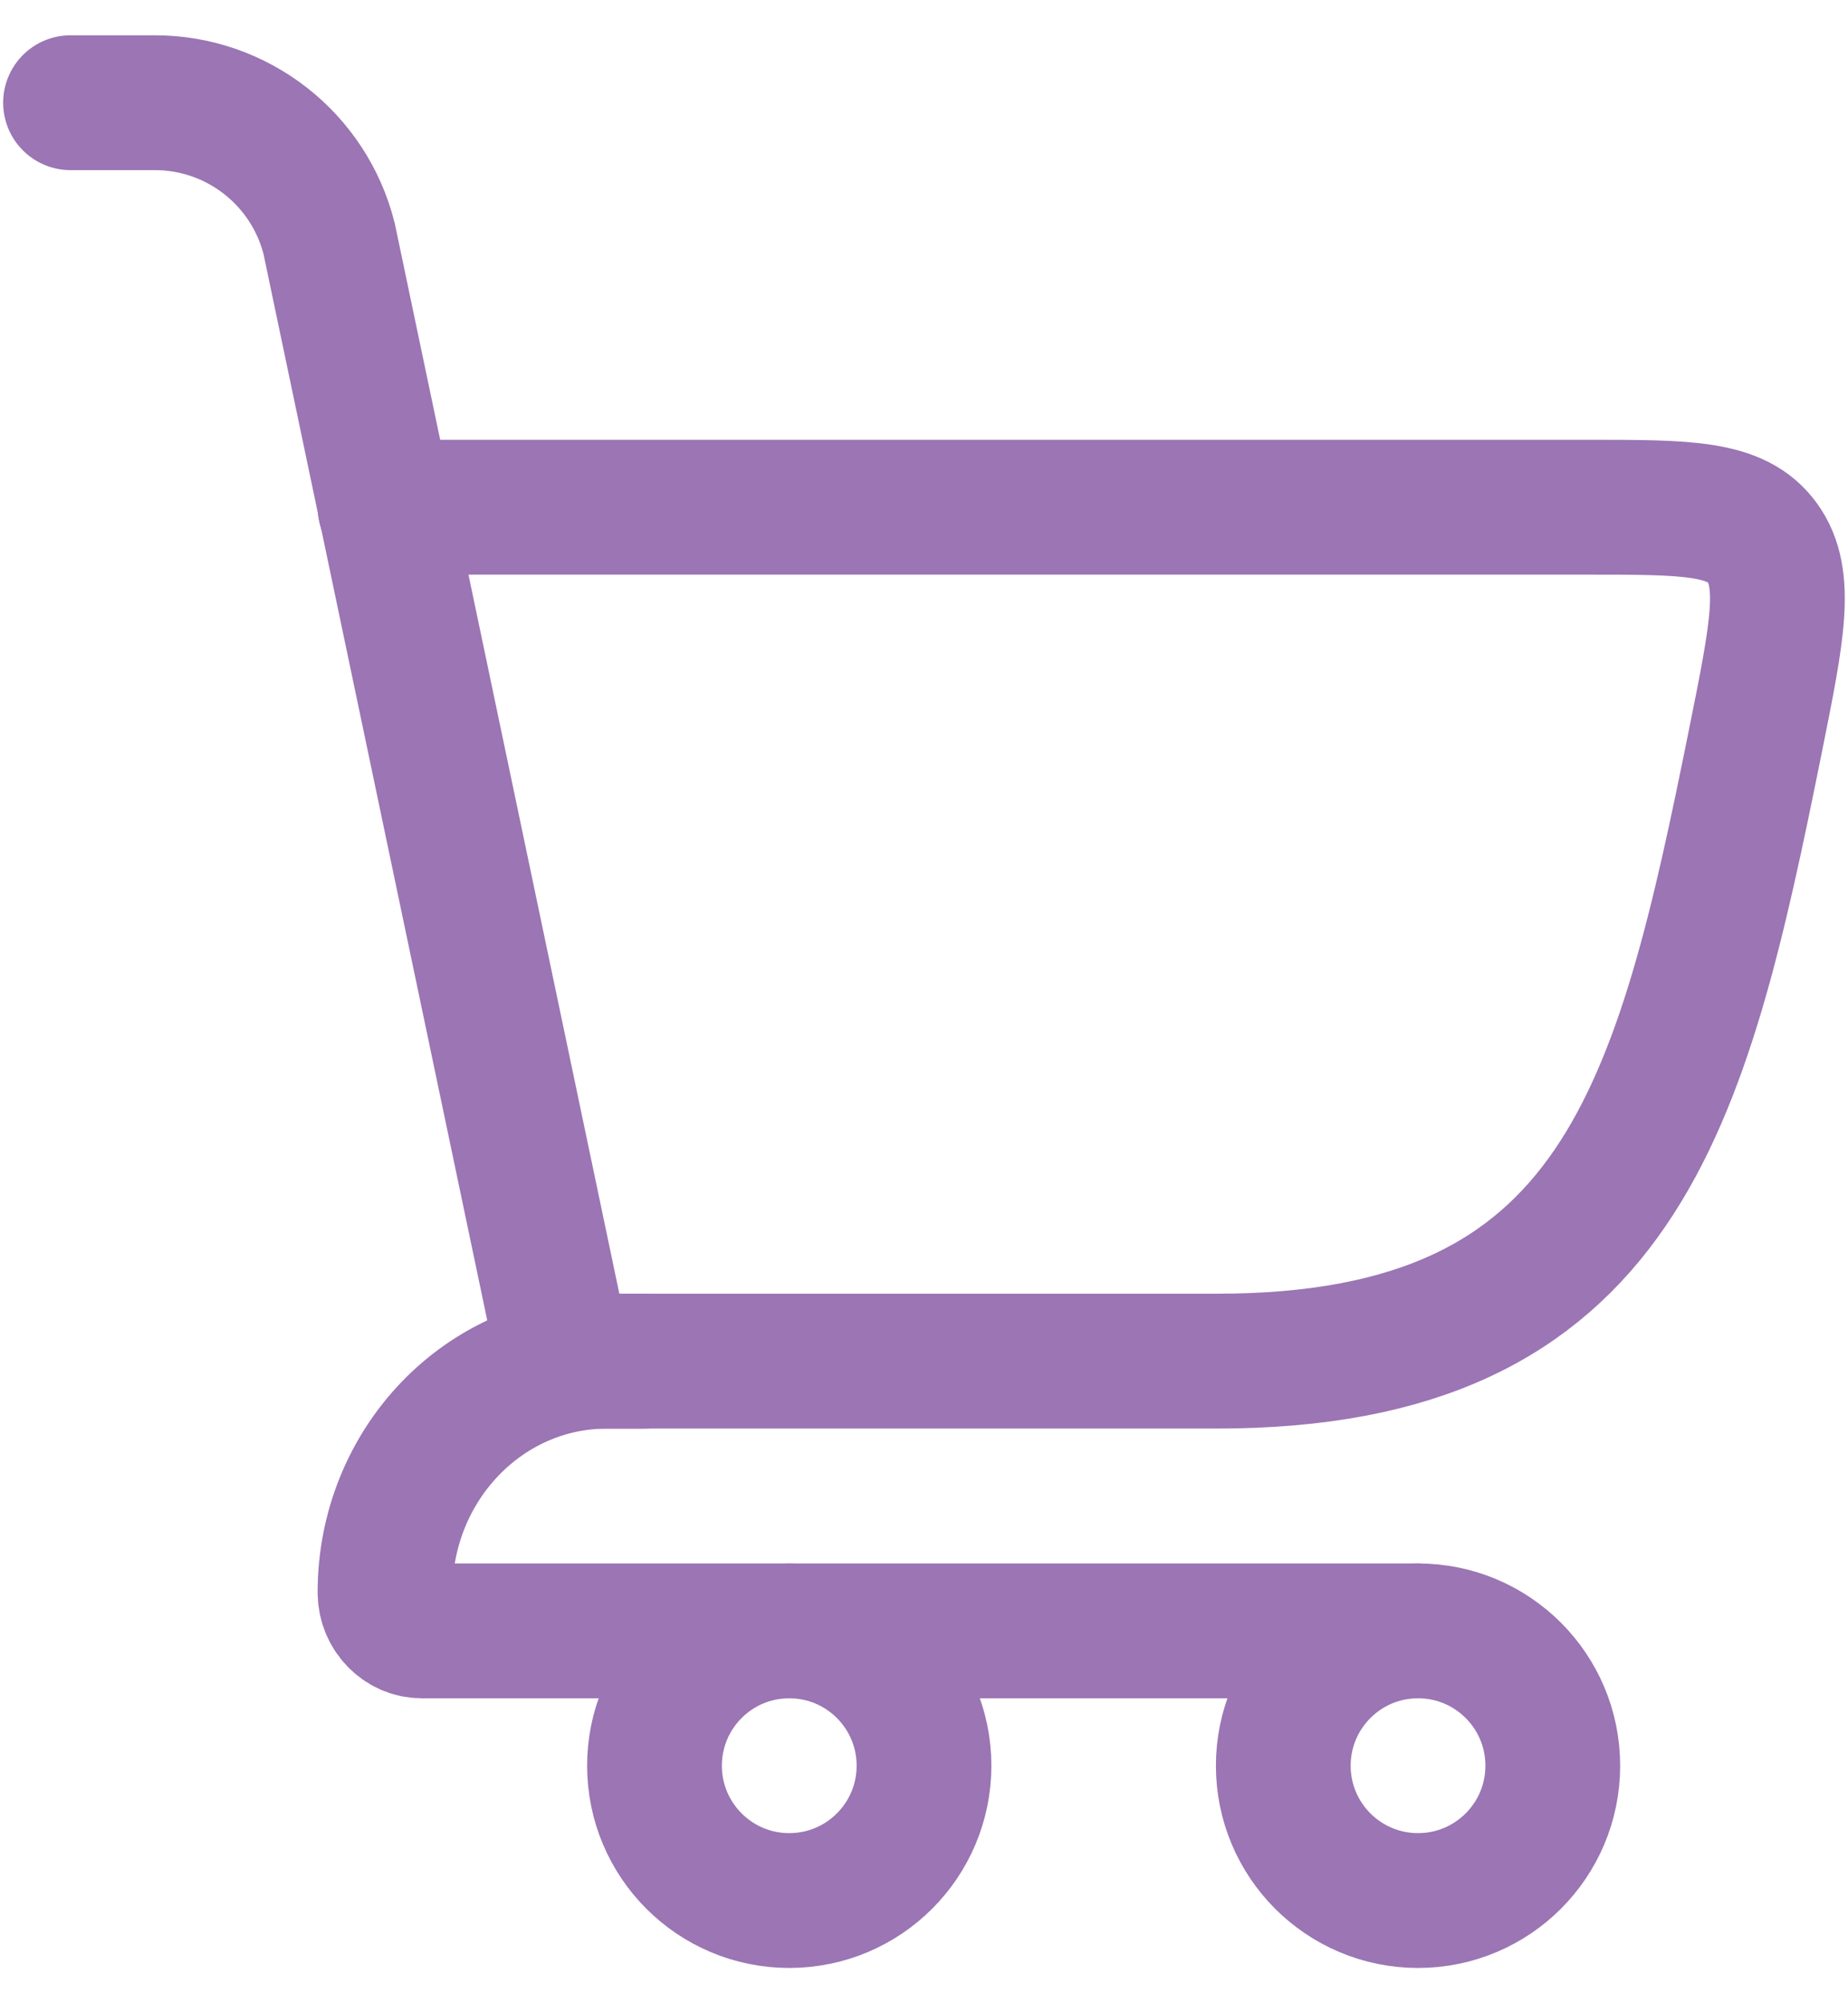
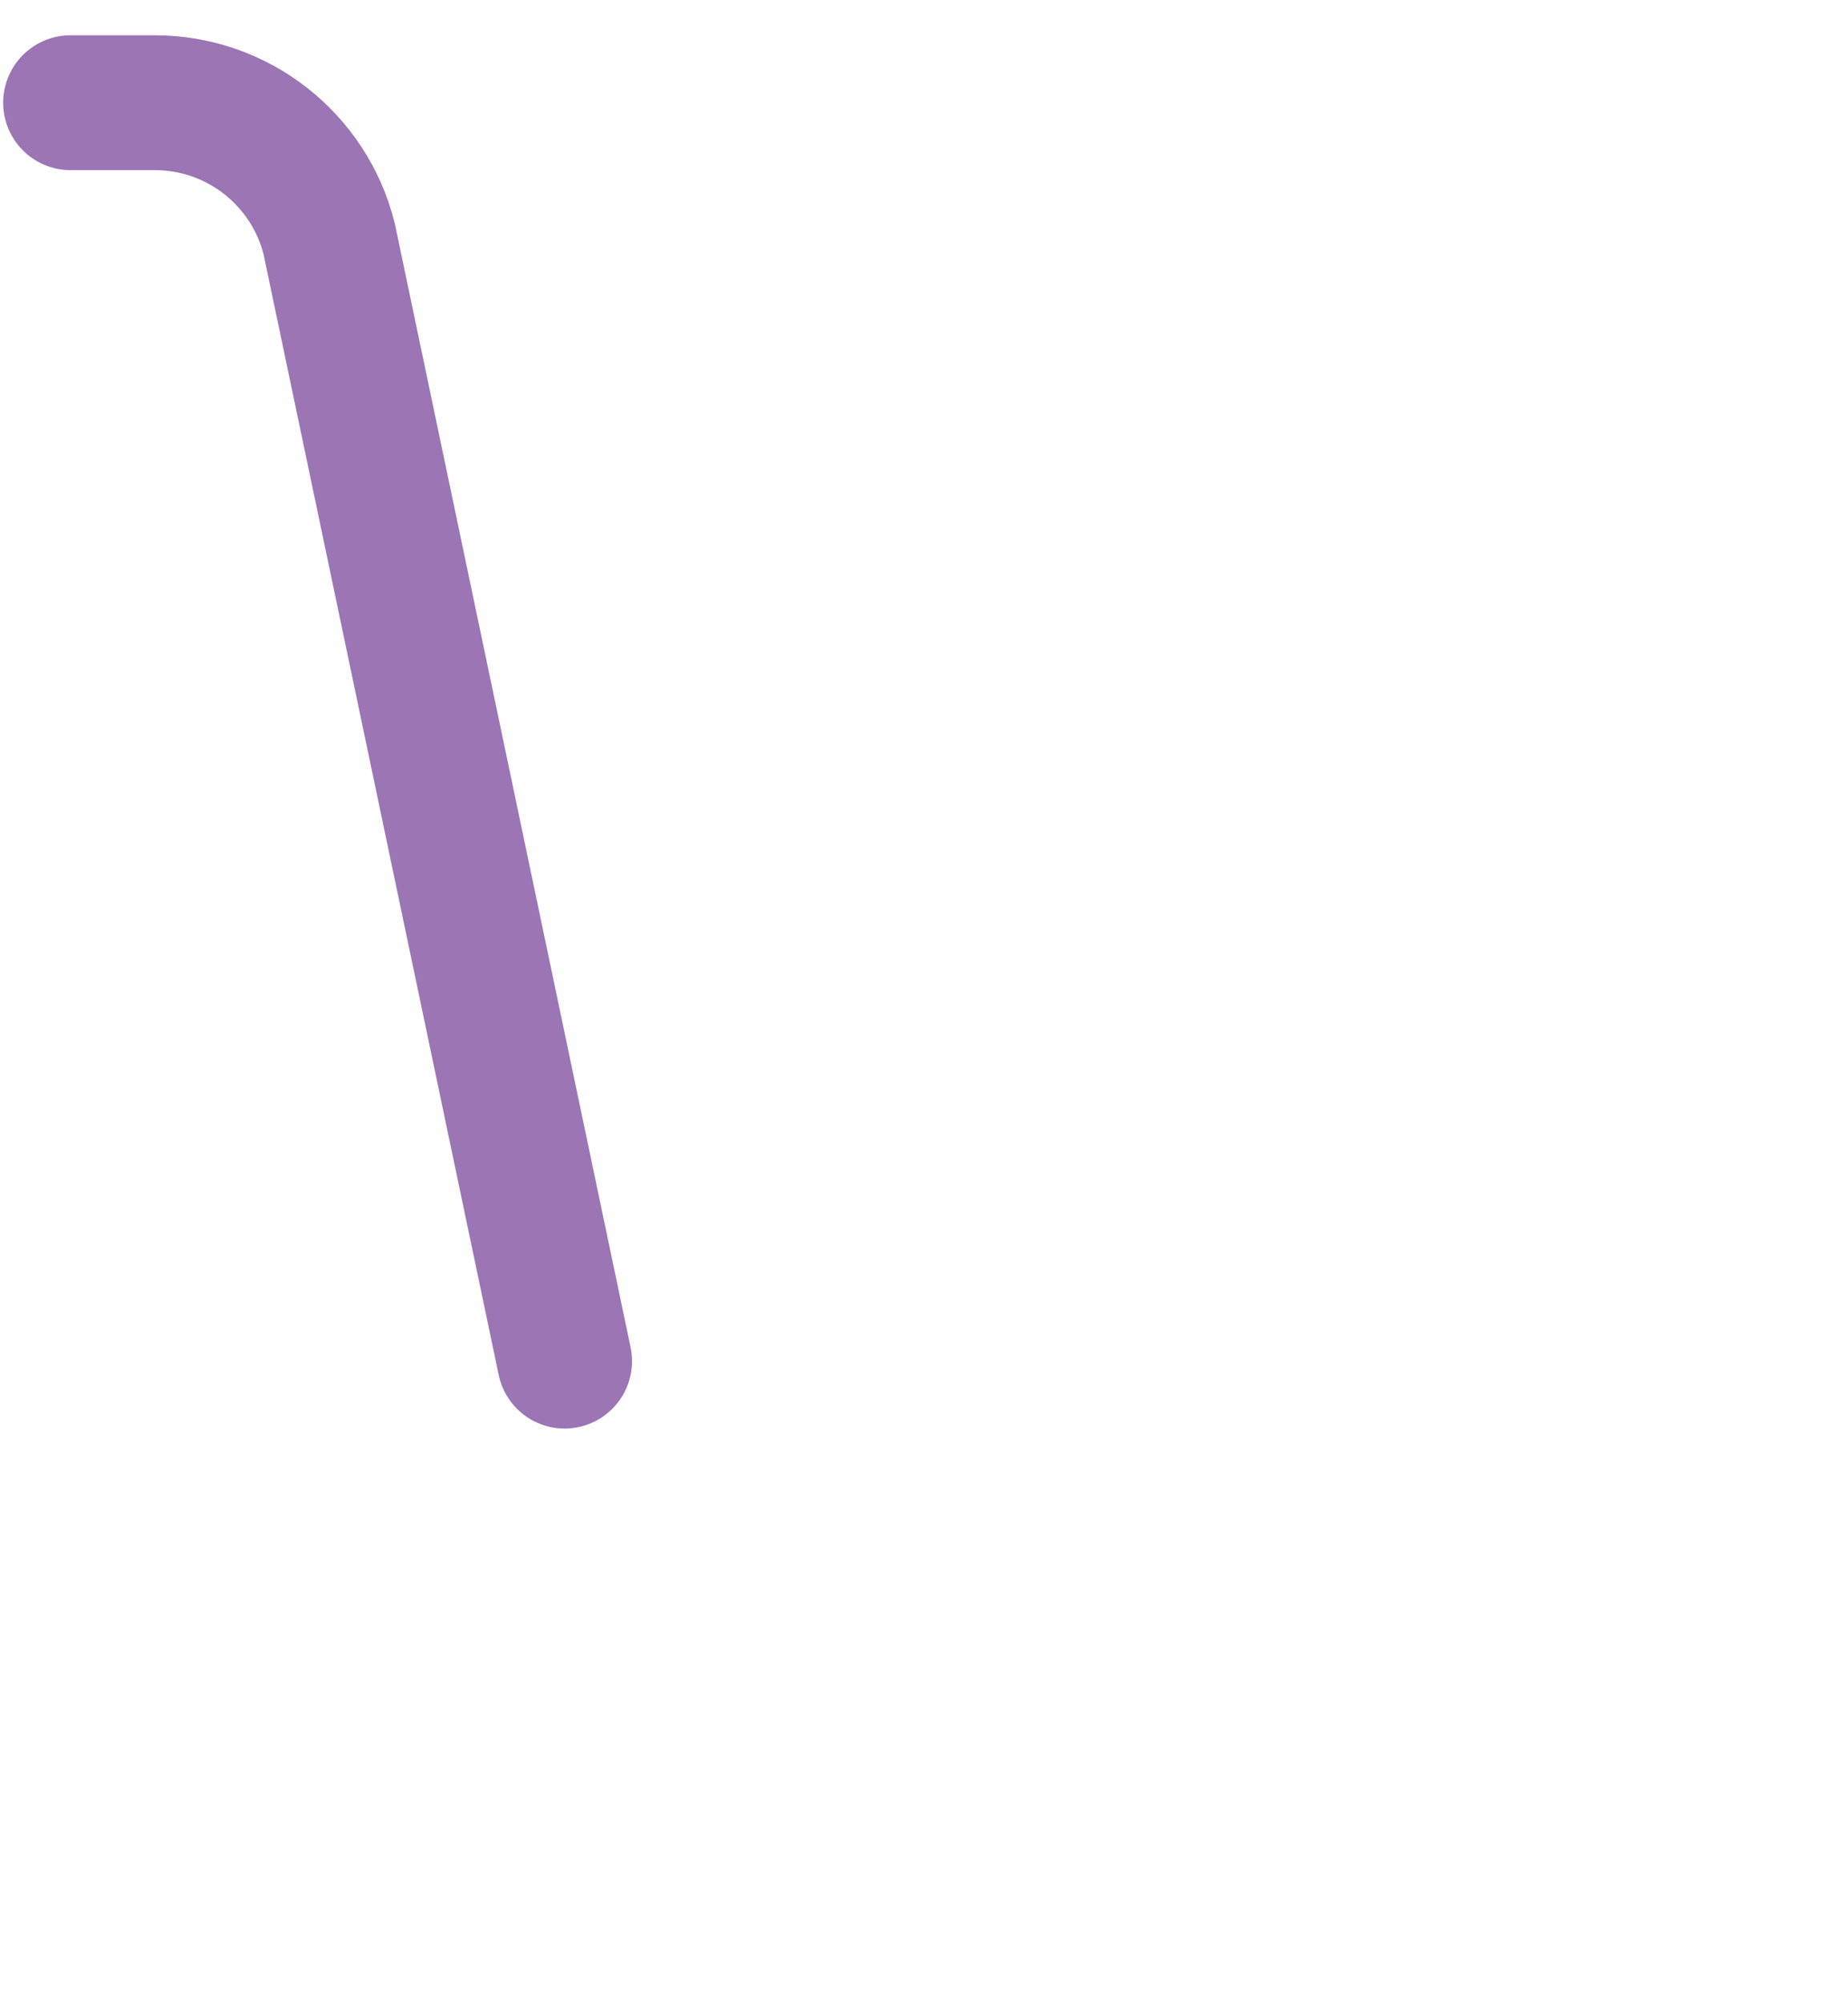
<svg xmlns="http://www.w3.org/2000/svg" width="24" height="26" viewBox="0 0 24 26" fill="none">
-   <path d="M7.333 17.666H15.807C21.043 17.666 21.839 14.377 22.805 9.58C23.083 8.197 23.222 7.505 22.887 7.044C22.552 6.583 21.91 6.583 20.626 6.583L5 6.583" stroke="#9B75B4" stroke-width="1.75" stroke-linecap="round" />
  <path d="M7.333 17.666L4.275 3.1C4.015 2.062 3.082 1.333 2.011 1.333L0.916 1.333" stroke="#9B75B4" stroke-width="1.75" stroke-linecap="round" />
-   <path d="M8.36 17.667H7.88C6.289 17.667 5 19.01 5 20.667C5 20.943 5.215 21.167 5.48 21.167L18.417 21.167" stroke="#9B75B4" stroke-width="1.75" stroke-linecap="round" stroke-linejoin="round" />
-   <circle cx="10.25" cy="22.917" r="1.75" stroke="#9B75B4" stroke-width="1.75" />
-   <circle cx="18.416" cy="22.917" r="1.75" stroke="#9B75B4" stroke-width="1.75" />
</svg>